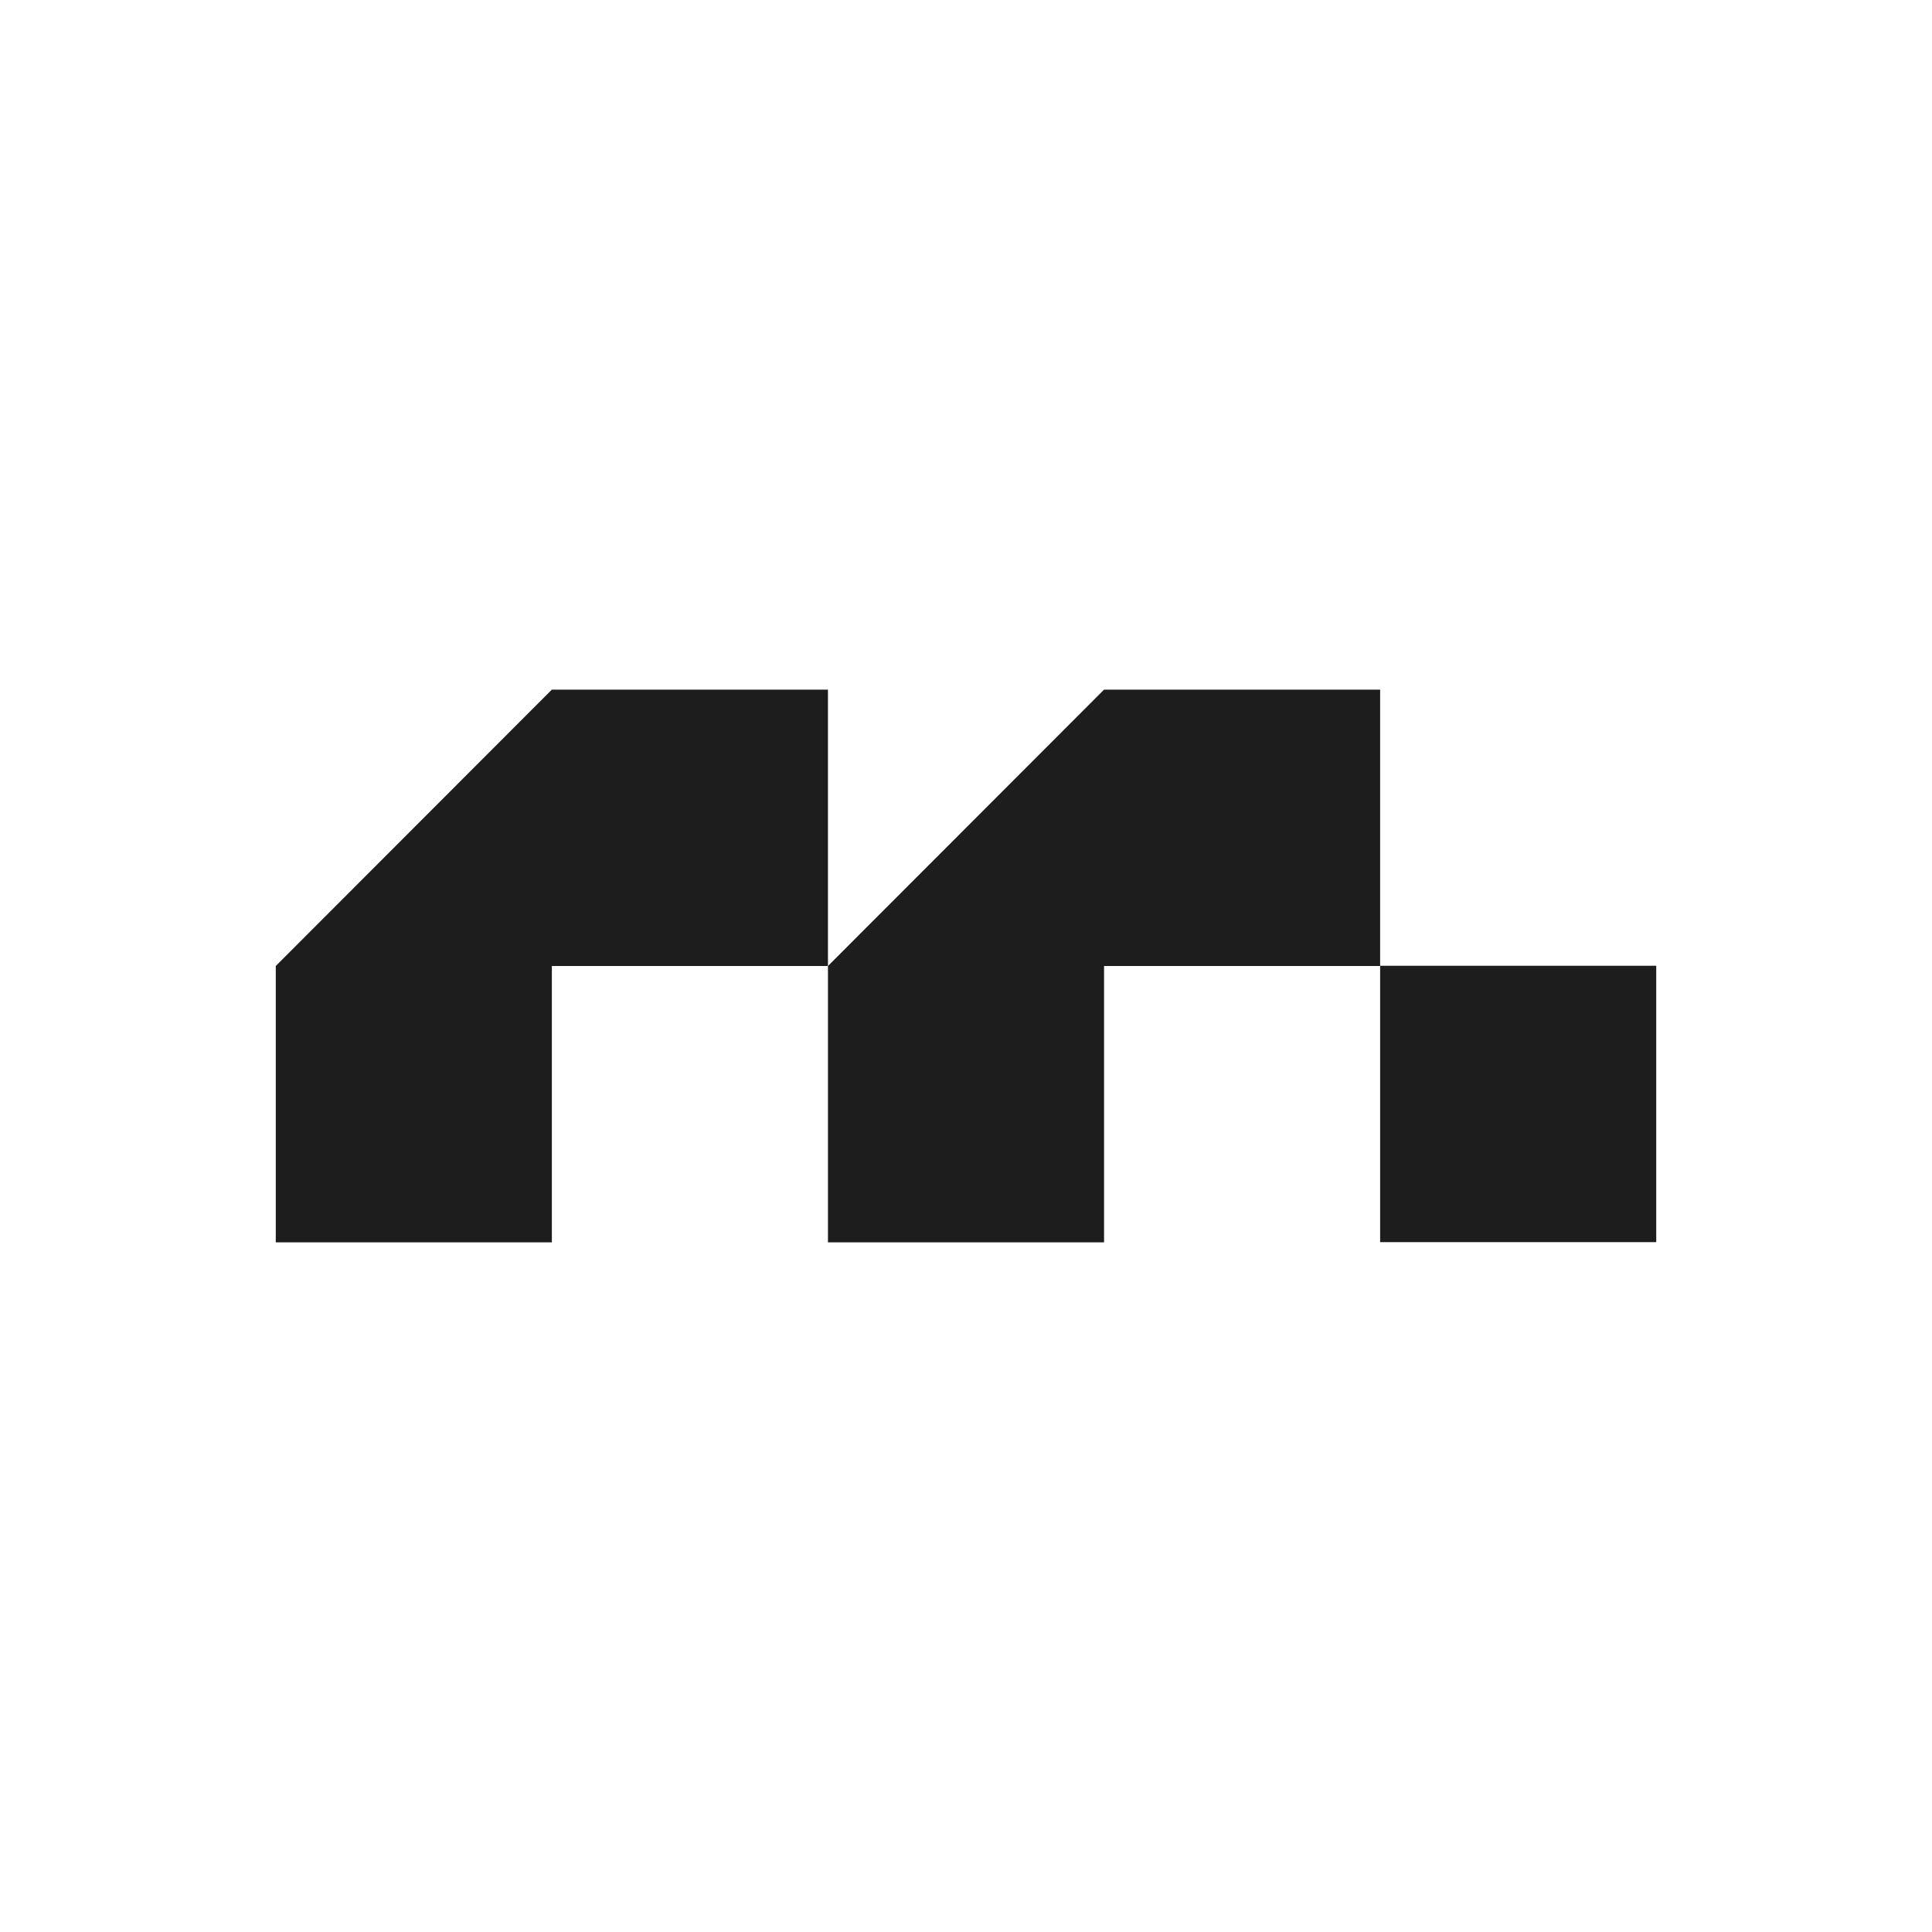
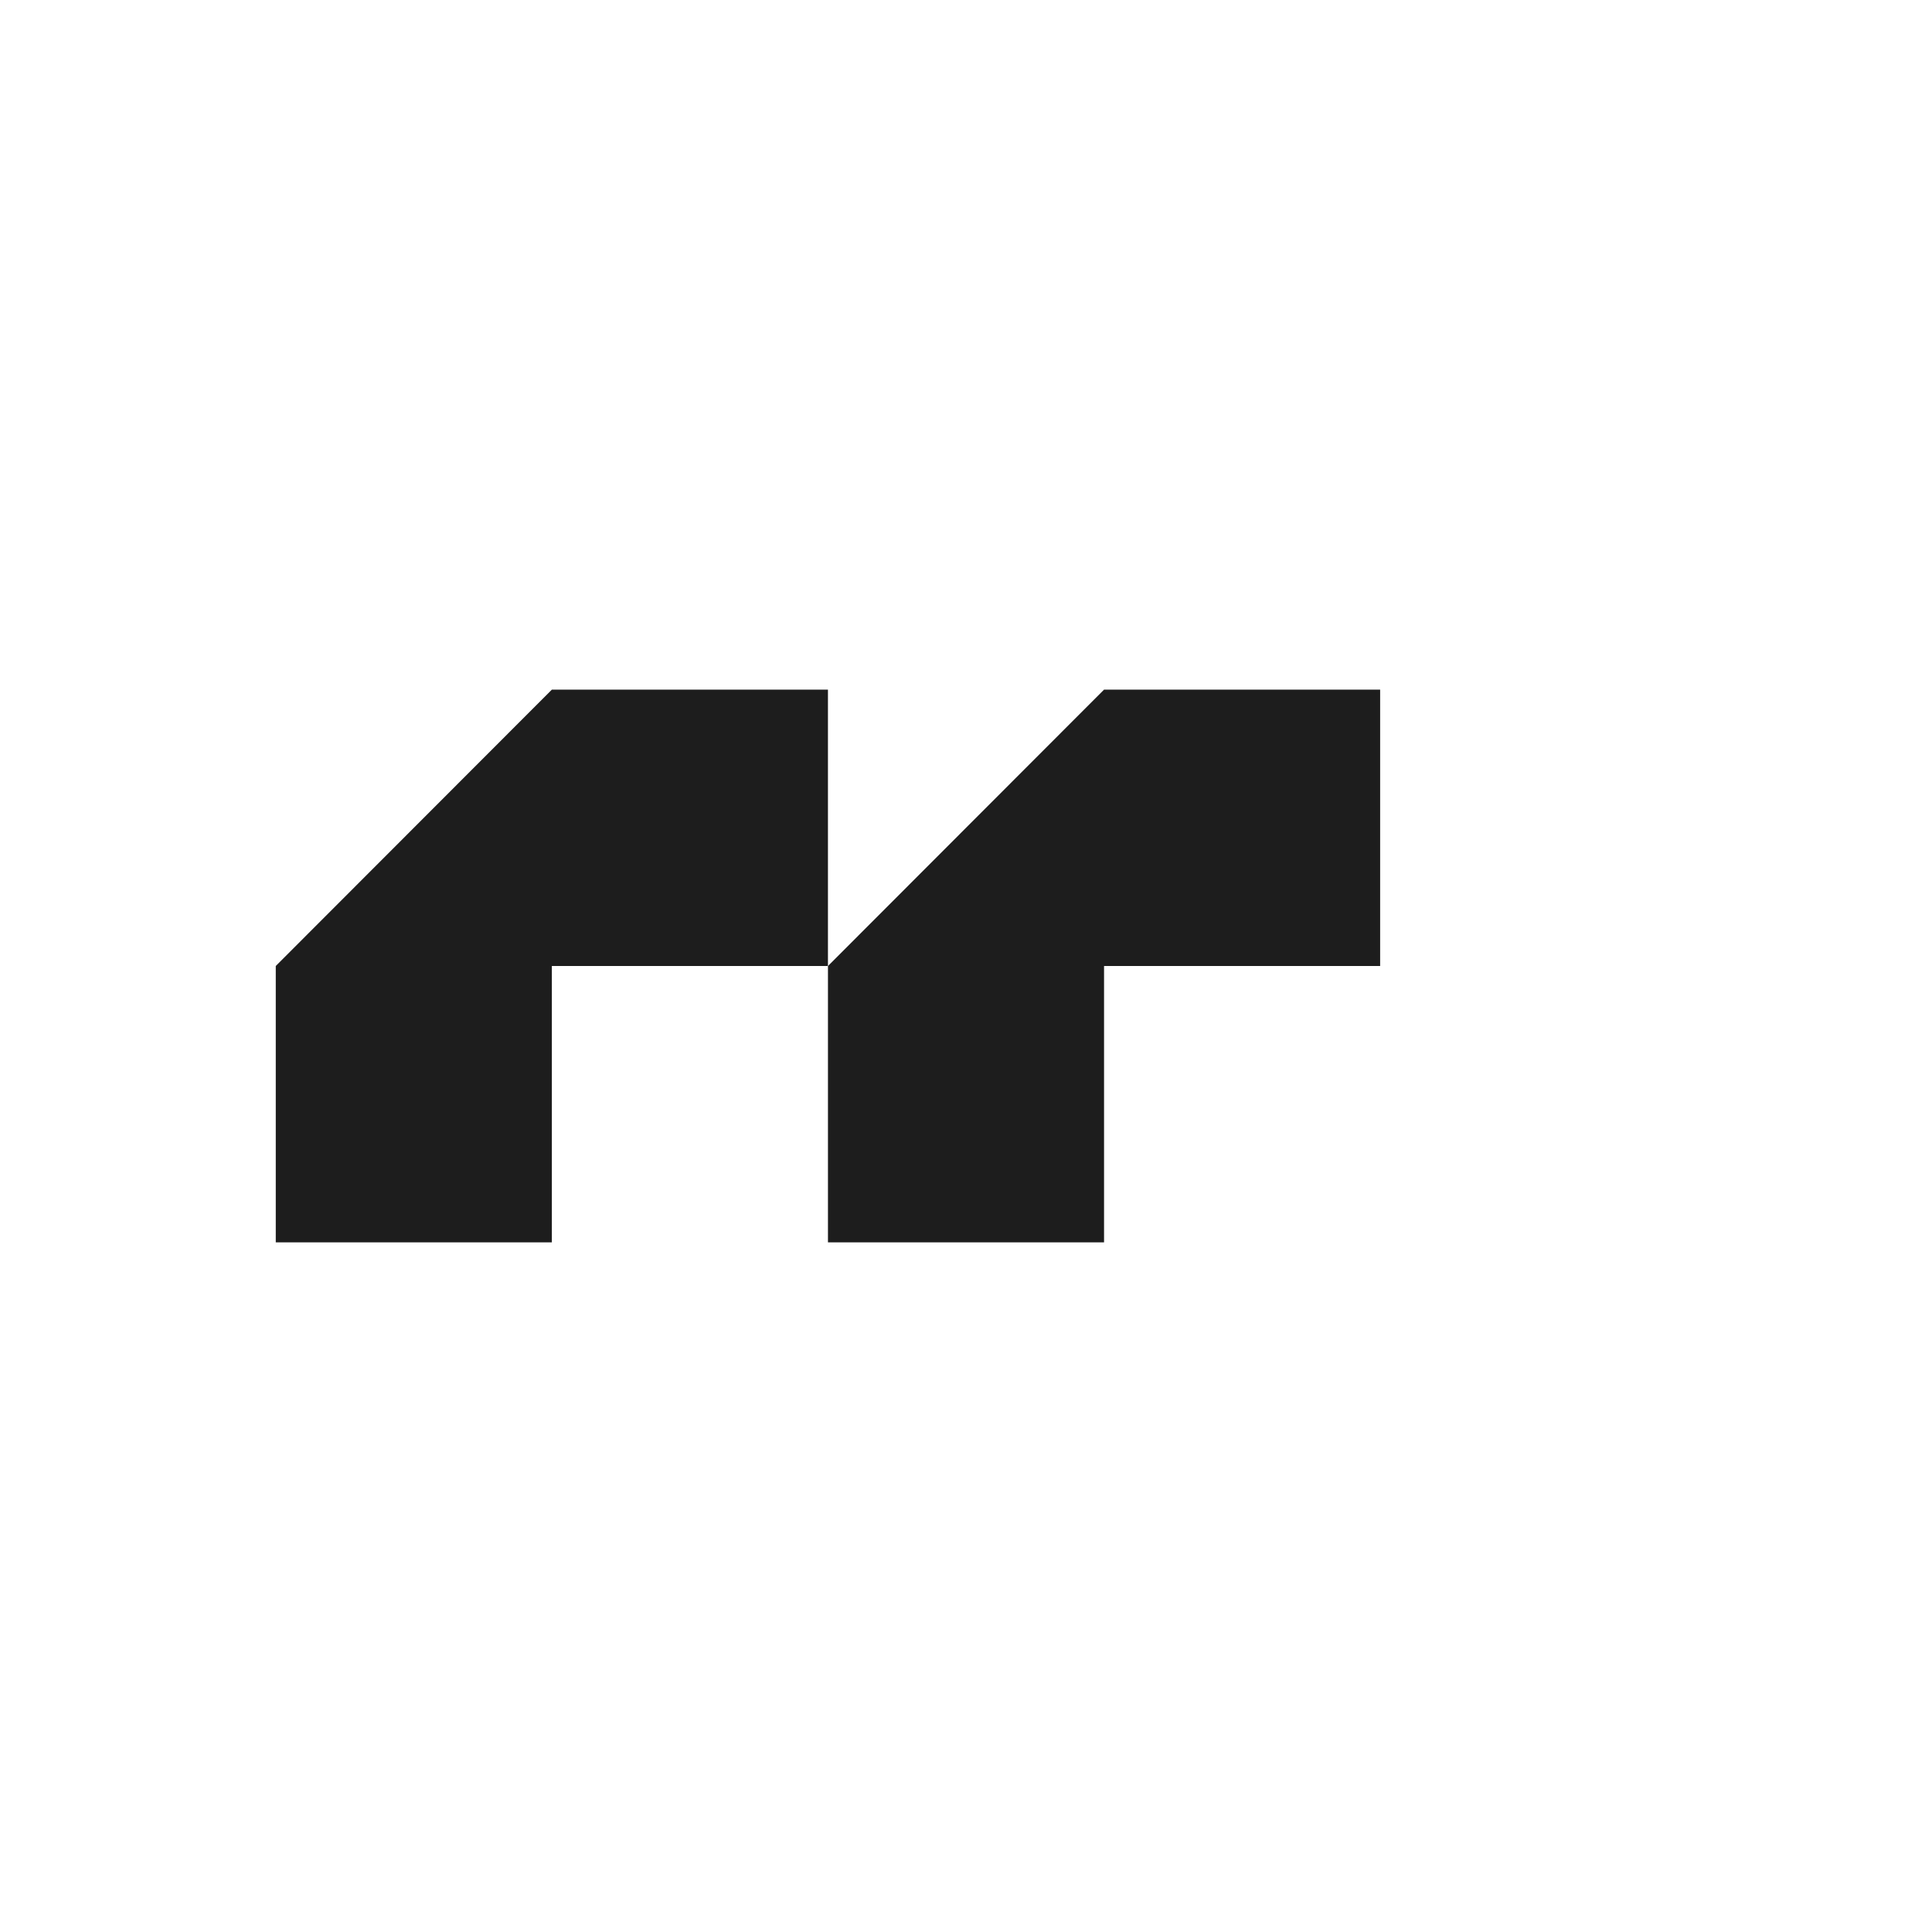
<svg xmlns="http://www.w3.org/2000/svg" id="Layer_1" viewBox="0 0 2000 2000">
  <defs>
    <style>.cls-1{fill:#1d1d1d;}</style>
  </defs>
  <path class="cls-1" d="m1142.91,713.9l-285.81,286.1v286.1h285.81v-286.1h285.81v-286.1h-285.81Z" />
  <path class="cls-1" d="m571.28,713.9l-285.81,286.1v286.1h285.81v-286.1h285.81v-286.1h-285.81Z" />
-   <path class="cls-1" d="m1428.72,999.76v286.1h285.81v-286.1h-285.81Z" />
</svg>